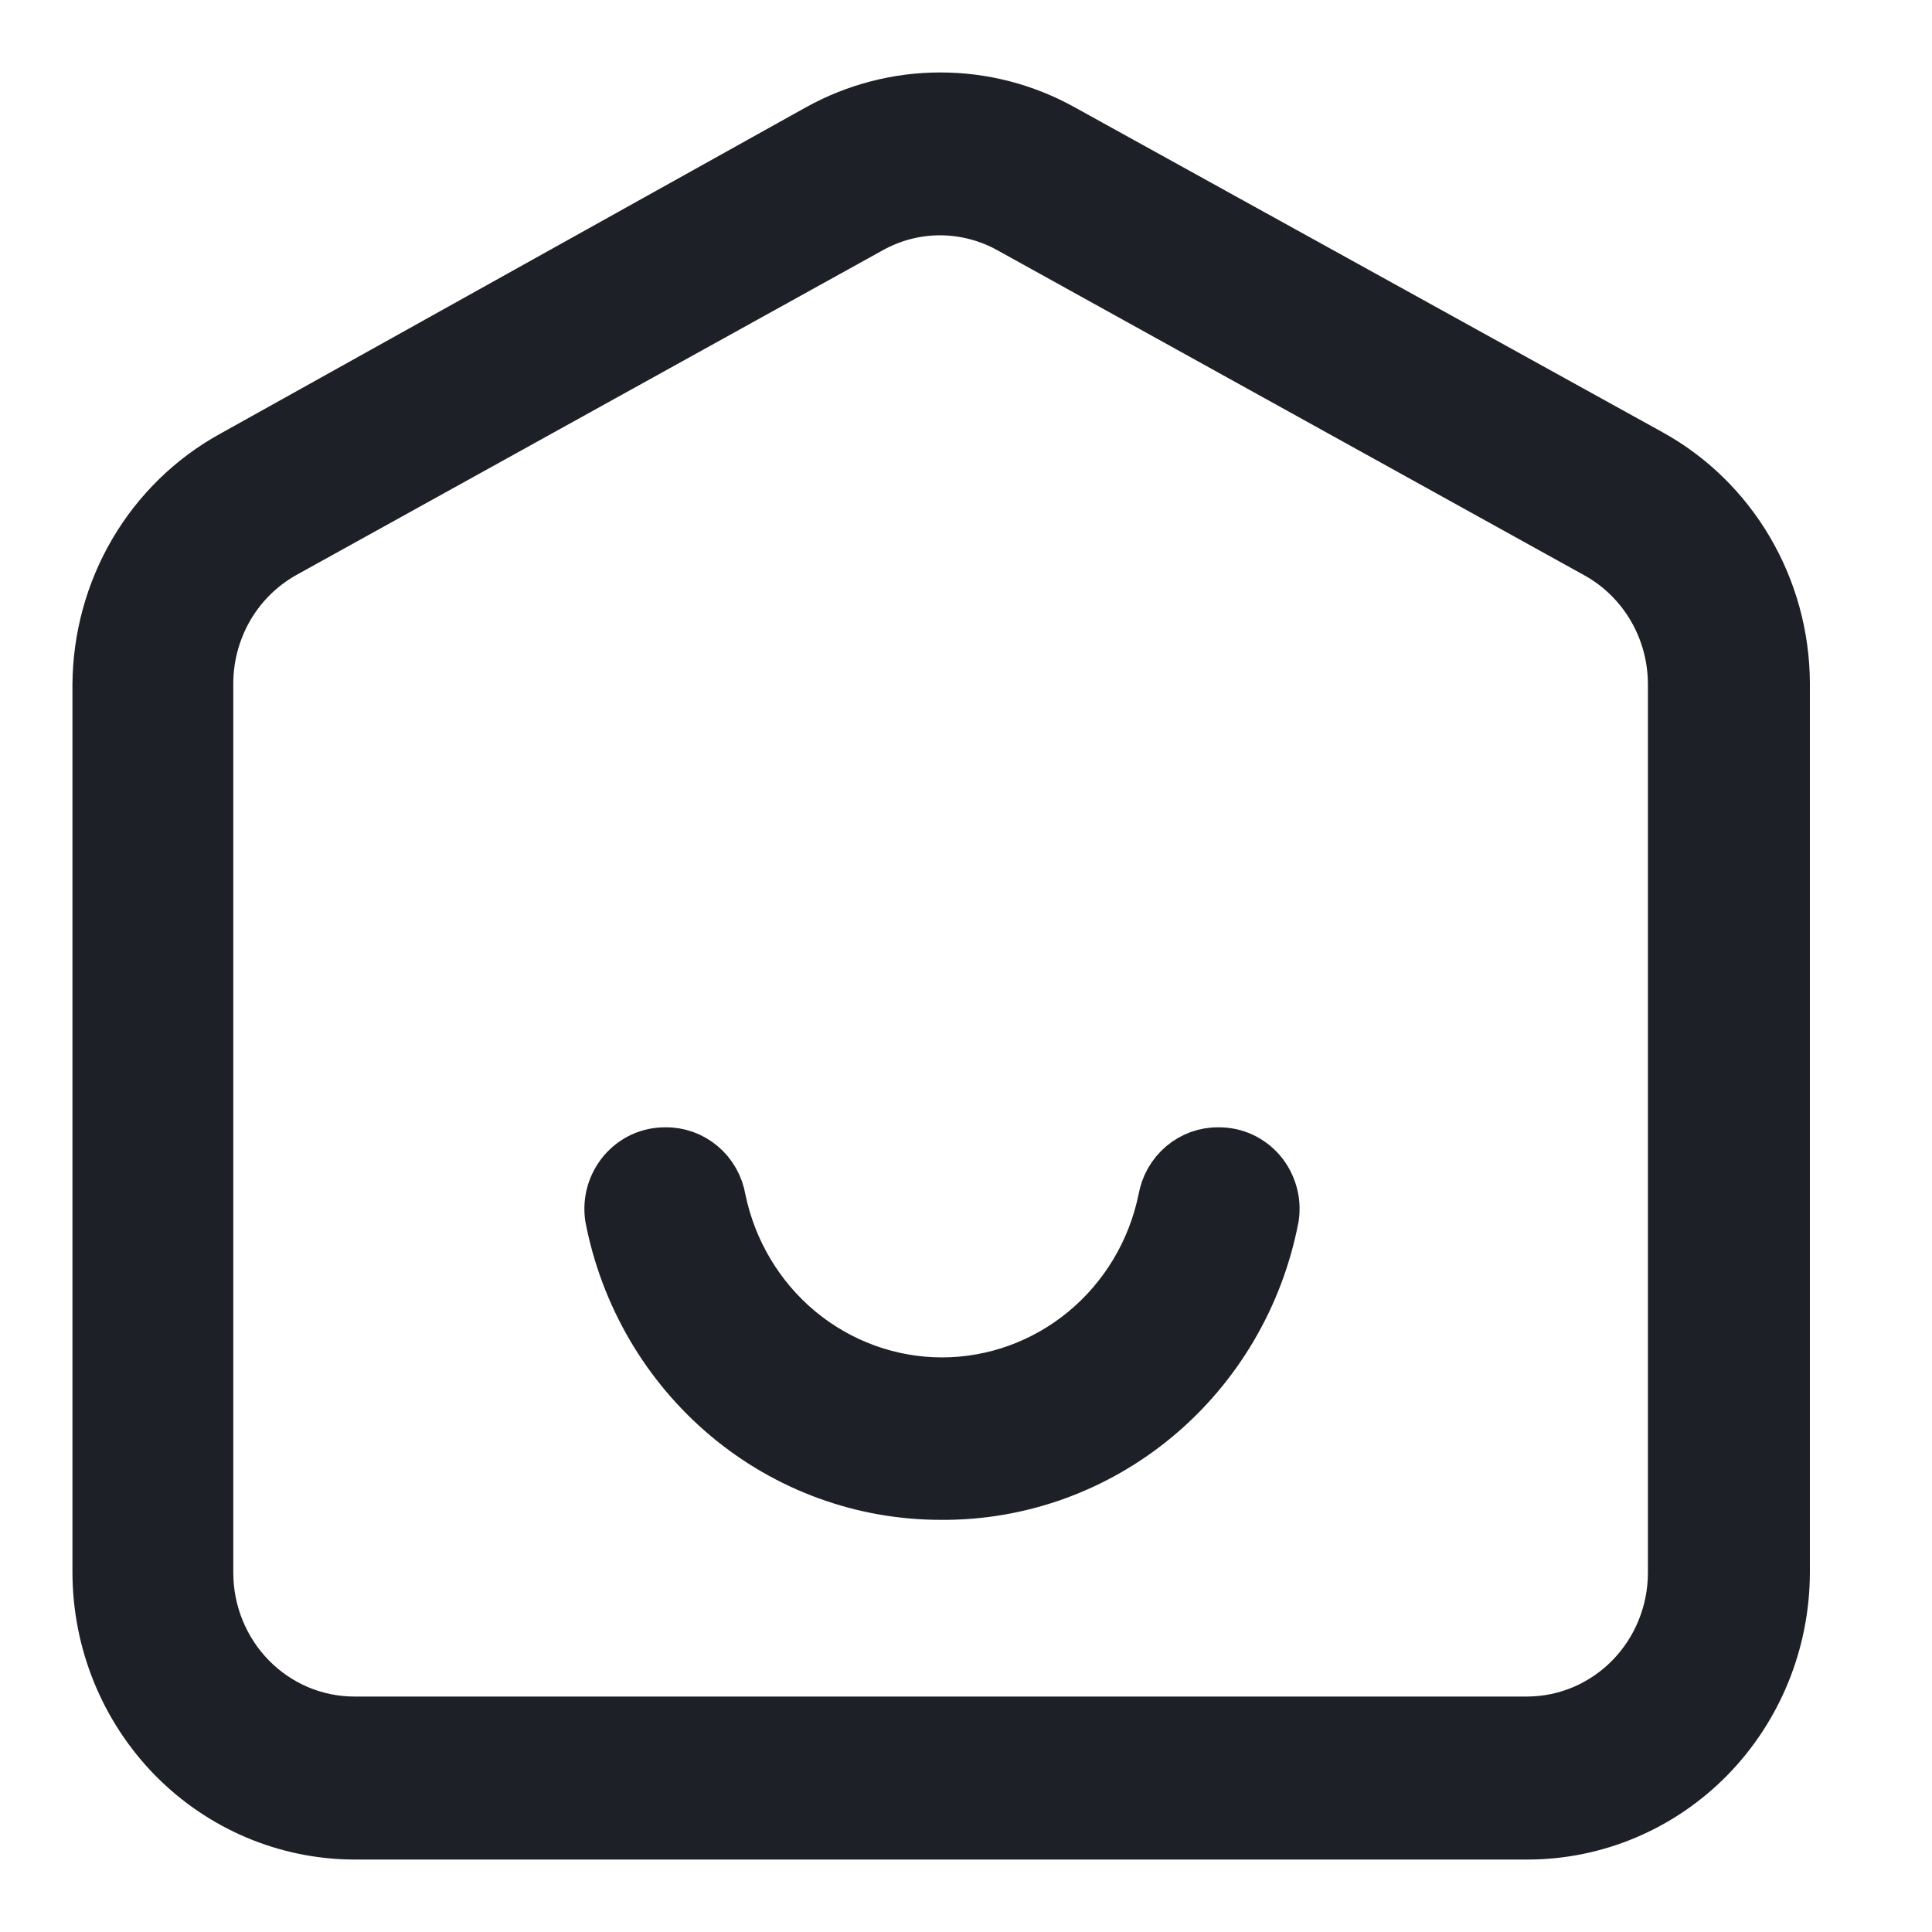
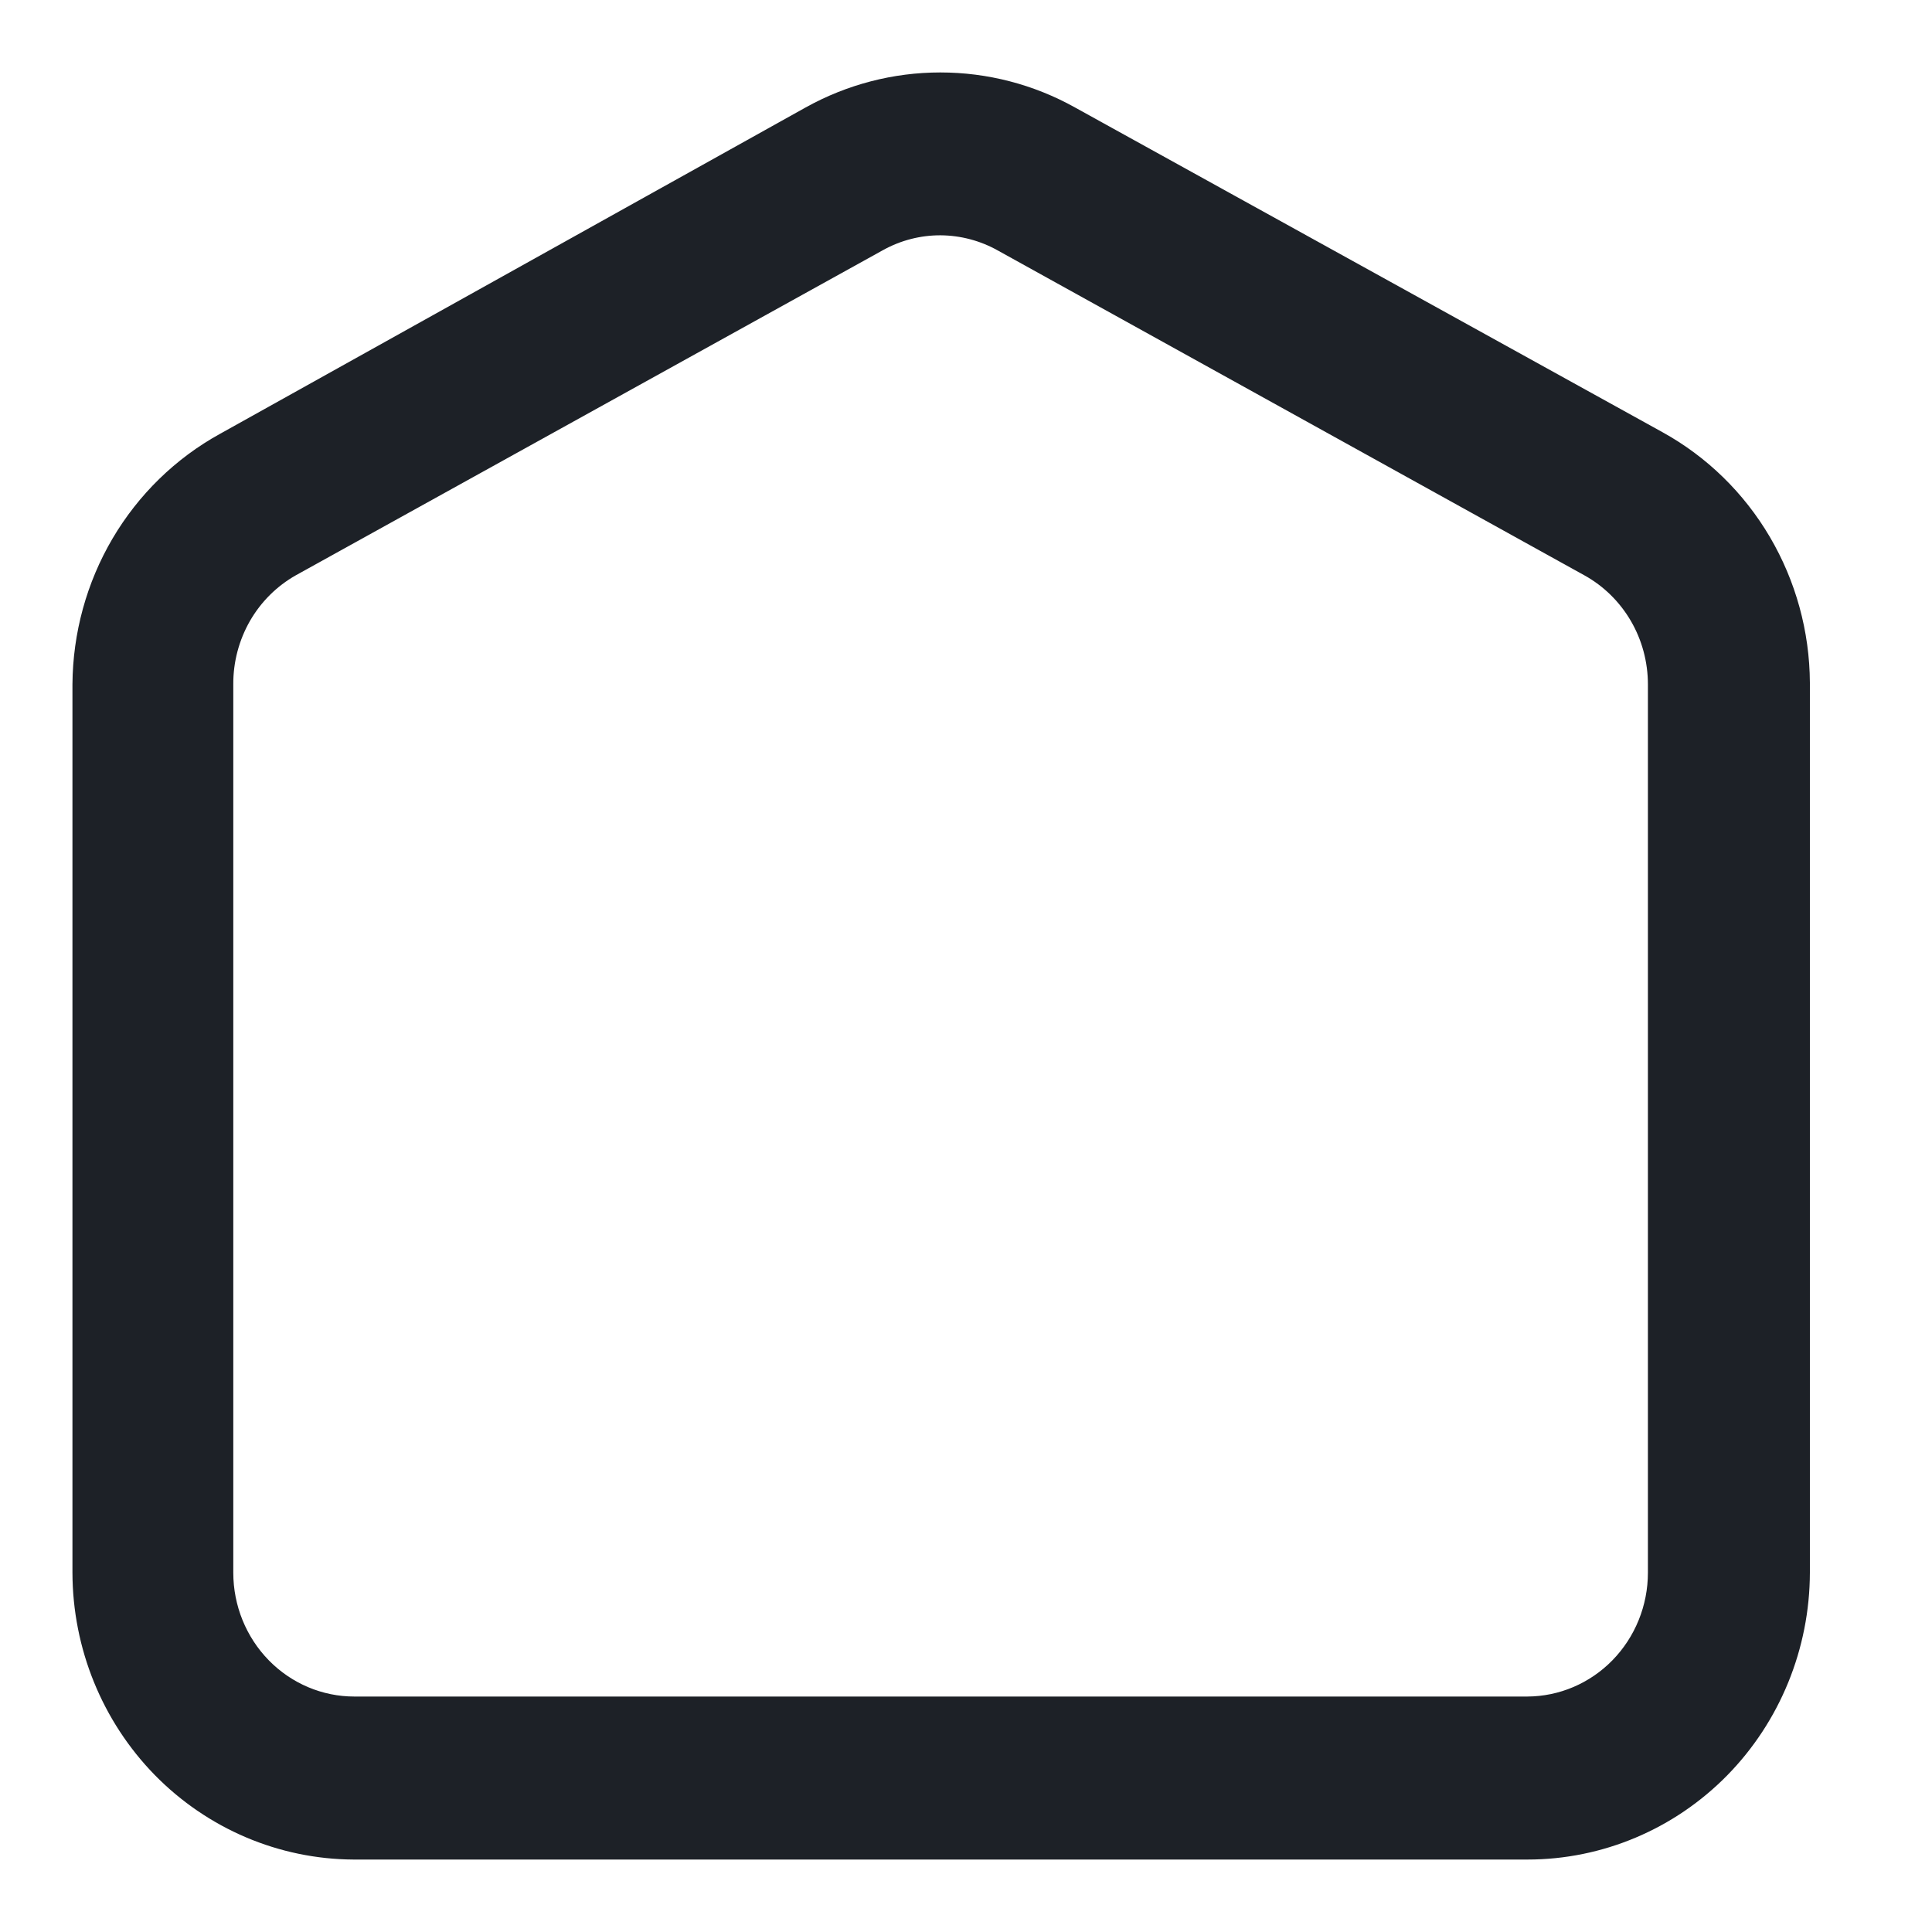
<svg xmlns="http://www.w3.org/2000/svg" width="24" height="24" viewBox="0 0 24 24" fill="none">
  <path d="M18.975 22.8H4.394C3.547 22.796 2.736 22.451 2.137 21.84C1.539 21.228 1.202 20.4 1.2 19.536V8.503C1.204 7.918 1.361 7.345 1.656 6.843C1.951 6.342 2.373 5.93 2.878 5.652L10.154 1.597C10.623 1.336 11.148 1.2 11.681 1.2C12.215 1.2 12.74 1.336 13.208 1.597L20.506 5.631C21.01 5.909 21.432 6.32 21.727 6.822C22.022 7.324 22.18 7.897 22.183 8.482V19.536C22.181 20.402 21.842 21.233 21.241 21.845C20.64 22.456 19.825 22.8 18.975 22.8ZM11.685 2.623C11.384 2.622 11.089 2.698 10.825 2.844L3.528 6.885C3.245 7.045 3.009 7.279 2.845 7.564C2.682 7.849 2.596 8.173 2.598 8.503V19.536C2.598 20.024 2.788 20.491 3.126 20.836C3.464 21.181 3.923 21.375 4.401 21.375H18.975C19.452 21.373 19.909 21.178 20.245 20.834C20.582 20.489 20.771 20.022 20.771 19.536V8.503C20.771 8.172 20.684 7.846 20.518 7.562C20.352 7.277 20.113 7.043 19.828 6.885L12.544 2.851C12.281 2.703 11.985 2.625 11.685 2.623Z" fill="#1D2127" stroke="#1D2127" stroke-width="0.6" />
-   <path d="M11.684 18.58C10.711 18.58 9.769 18.236 9.018 17.605C8.267 16.974 7.754 16.097 7.567 15.123C7.552 15.021 7.559 14.917 7.587 14.818C7.616 14.719 7.665 14.627 7.731 14.549C7.798 14.471 7.88 14.409 7.972 14.366C8.065 14.324 8.165 14.303 8.266 14.304C8.433 14.301 8.595 14.36 8.723 14.468C8.851 14.576 8.937 14.728 8.965 14.895C9.097 15.536 9.441 16.111 9.939 16.524C10.438 16.936 11.06 17.162 11.702 17.162C12.344 17.162 12.966 16.936 13.464 16.524C13.963 16.111 14.307 15.536 14.438 14.895C14.467 14.728 14.553 14.576 14.681 14.468C14.809 14.36 14.971 14.301 15.137 14.304C15.239 14.303 15.339 14.324 15.431 14.366C15.524 14.409 15.606 14.471 15.673 14.549C15.739 14.627 15.788 14.719 15.816 14.818C15.845 14.917 15.851 15.021 15.836 15.123C15.649 16.103 15.131 16.985 14.373 17.616C13.614 18.248 12.663 18.589 11.684 18.58Z" fill="#1D2127" stroke="#1D2127" stroke-width="0.6" />
</svg>